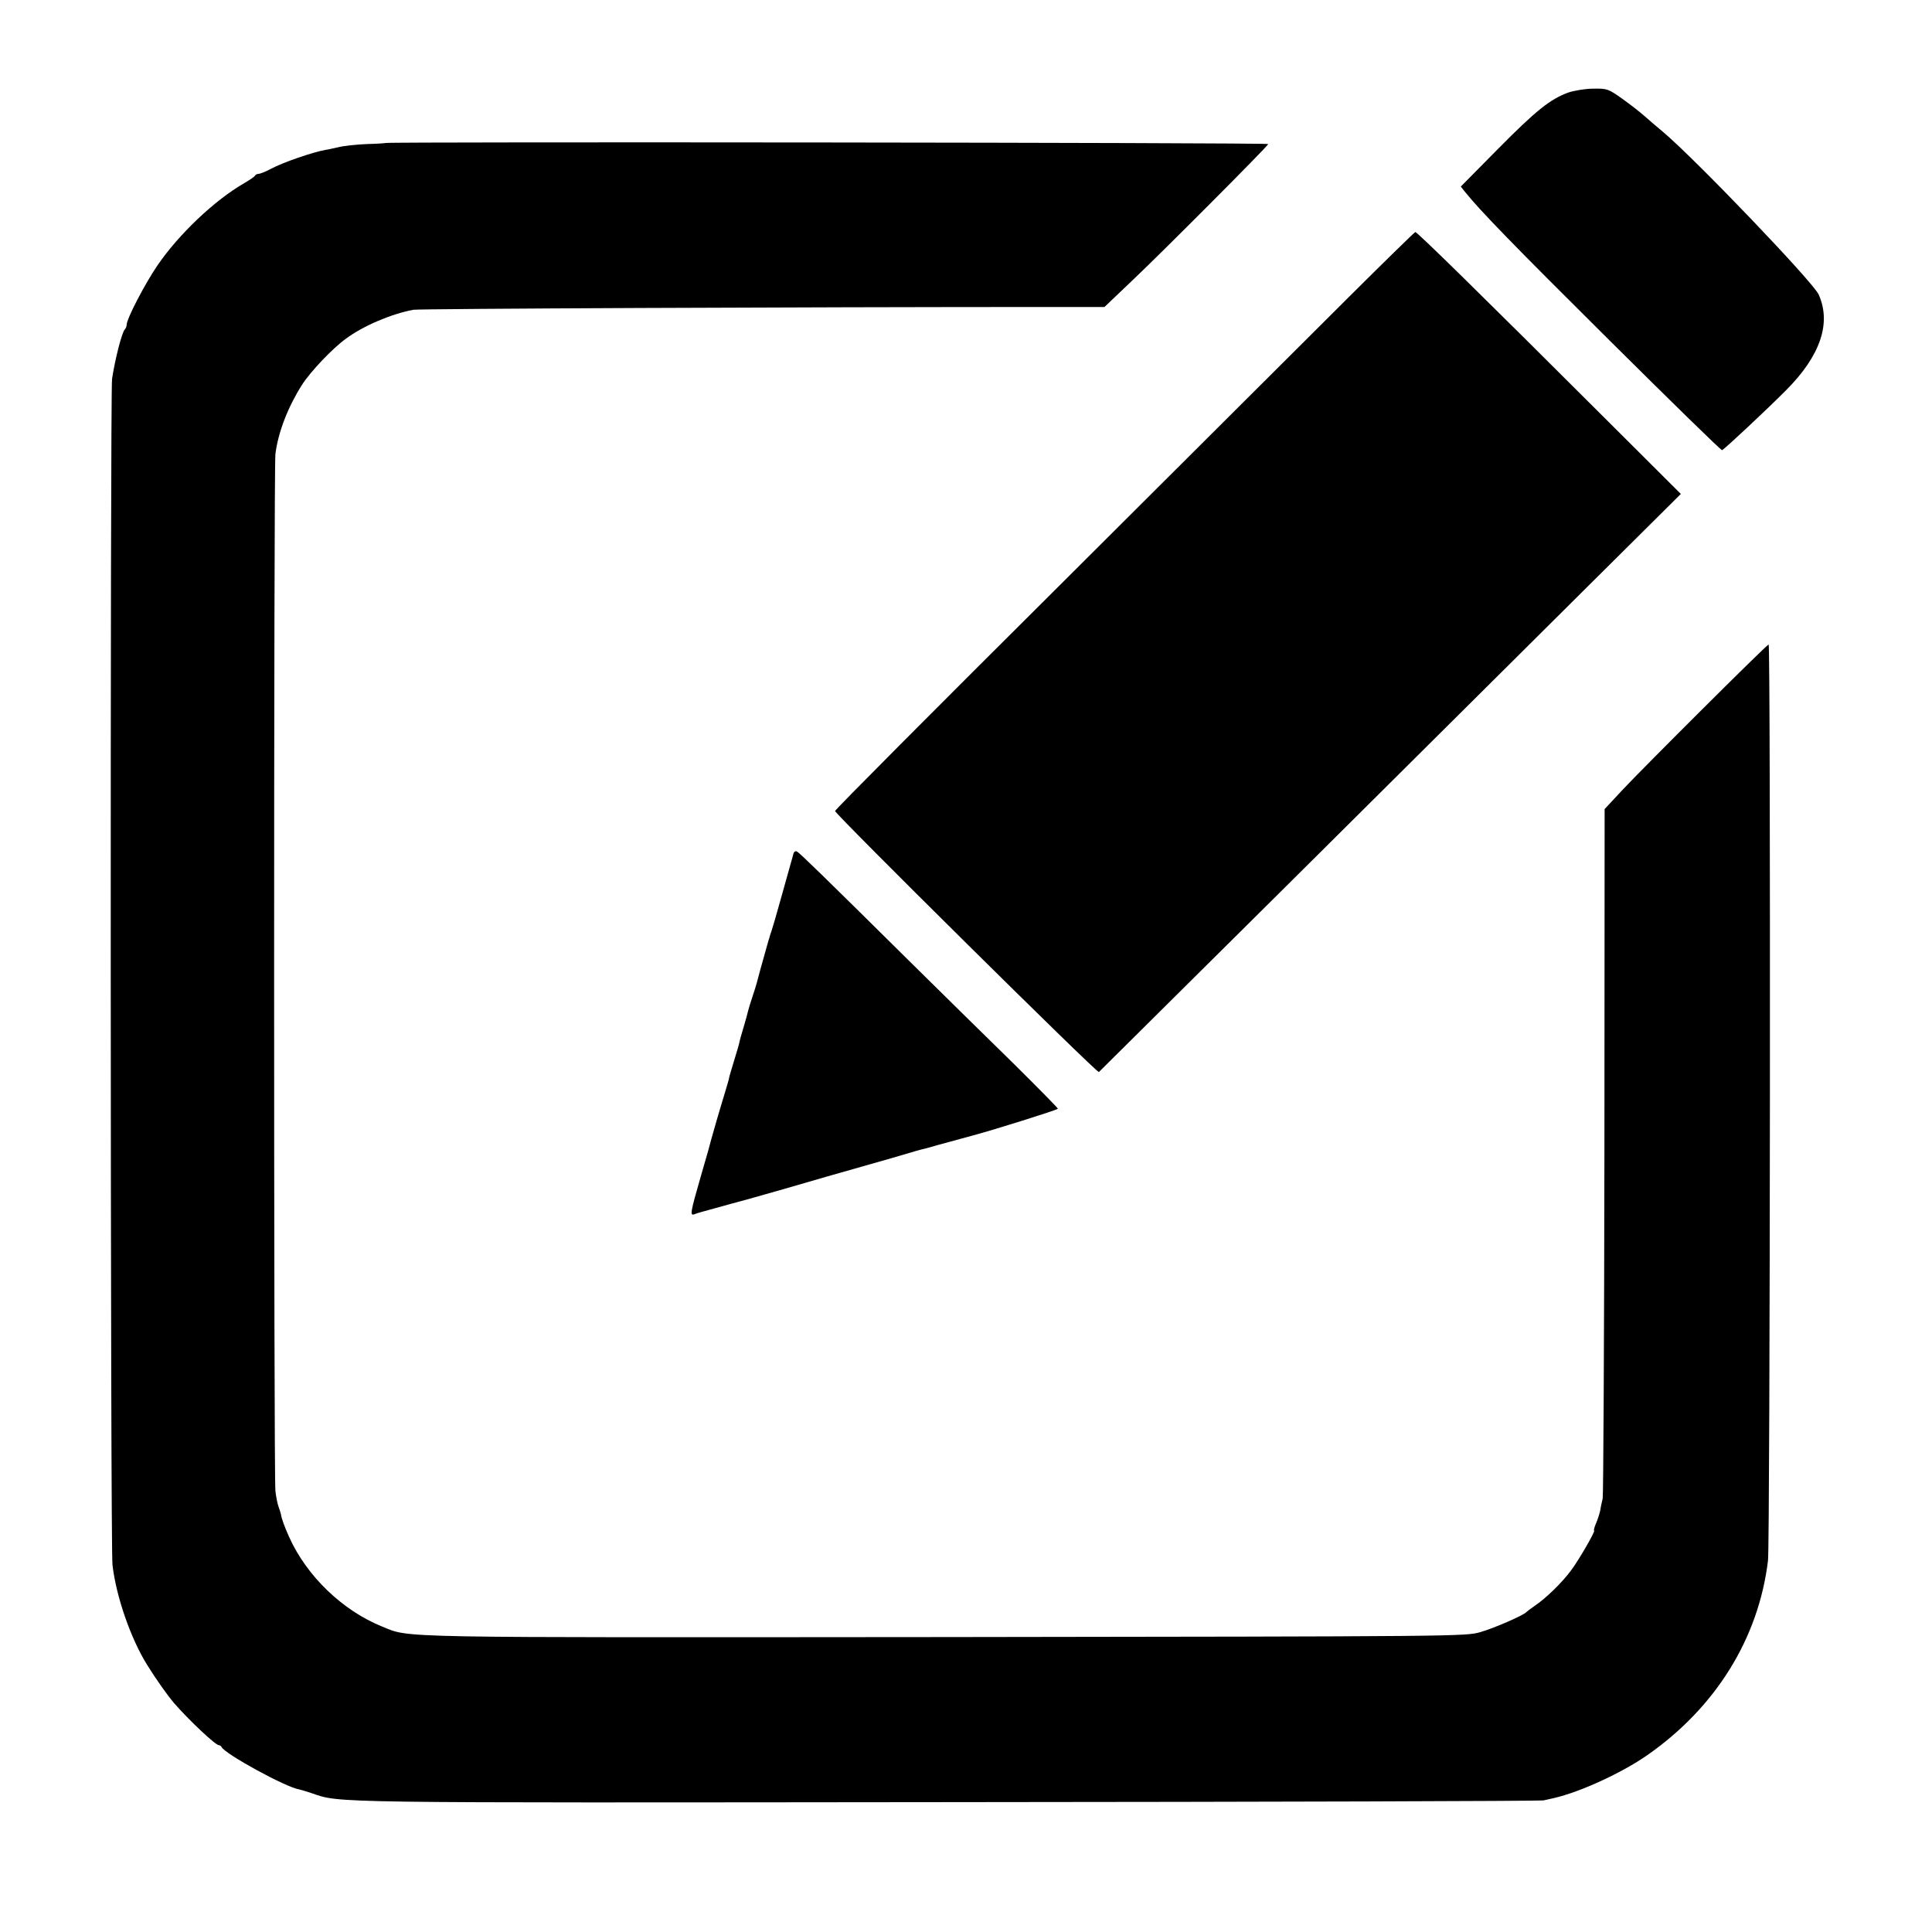
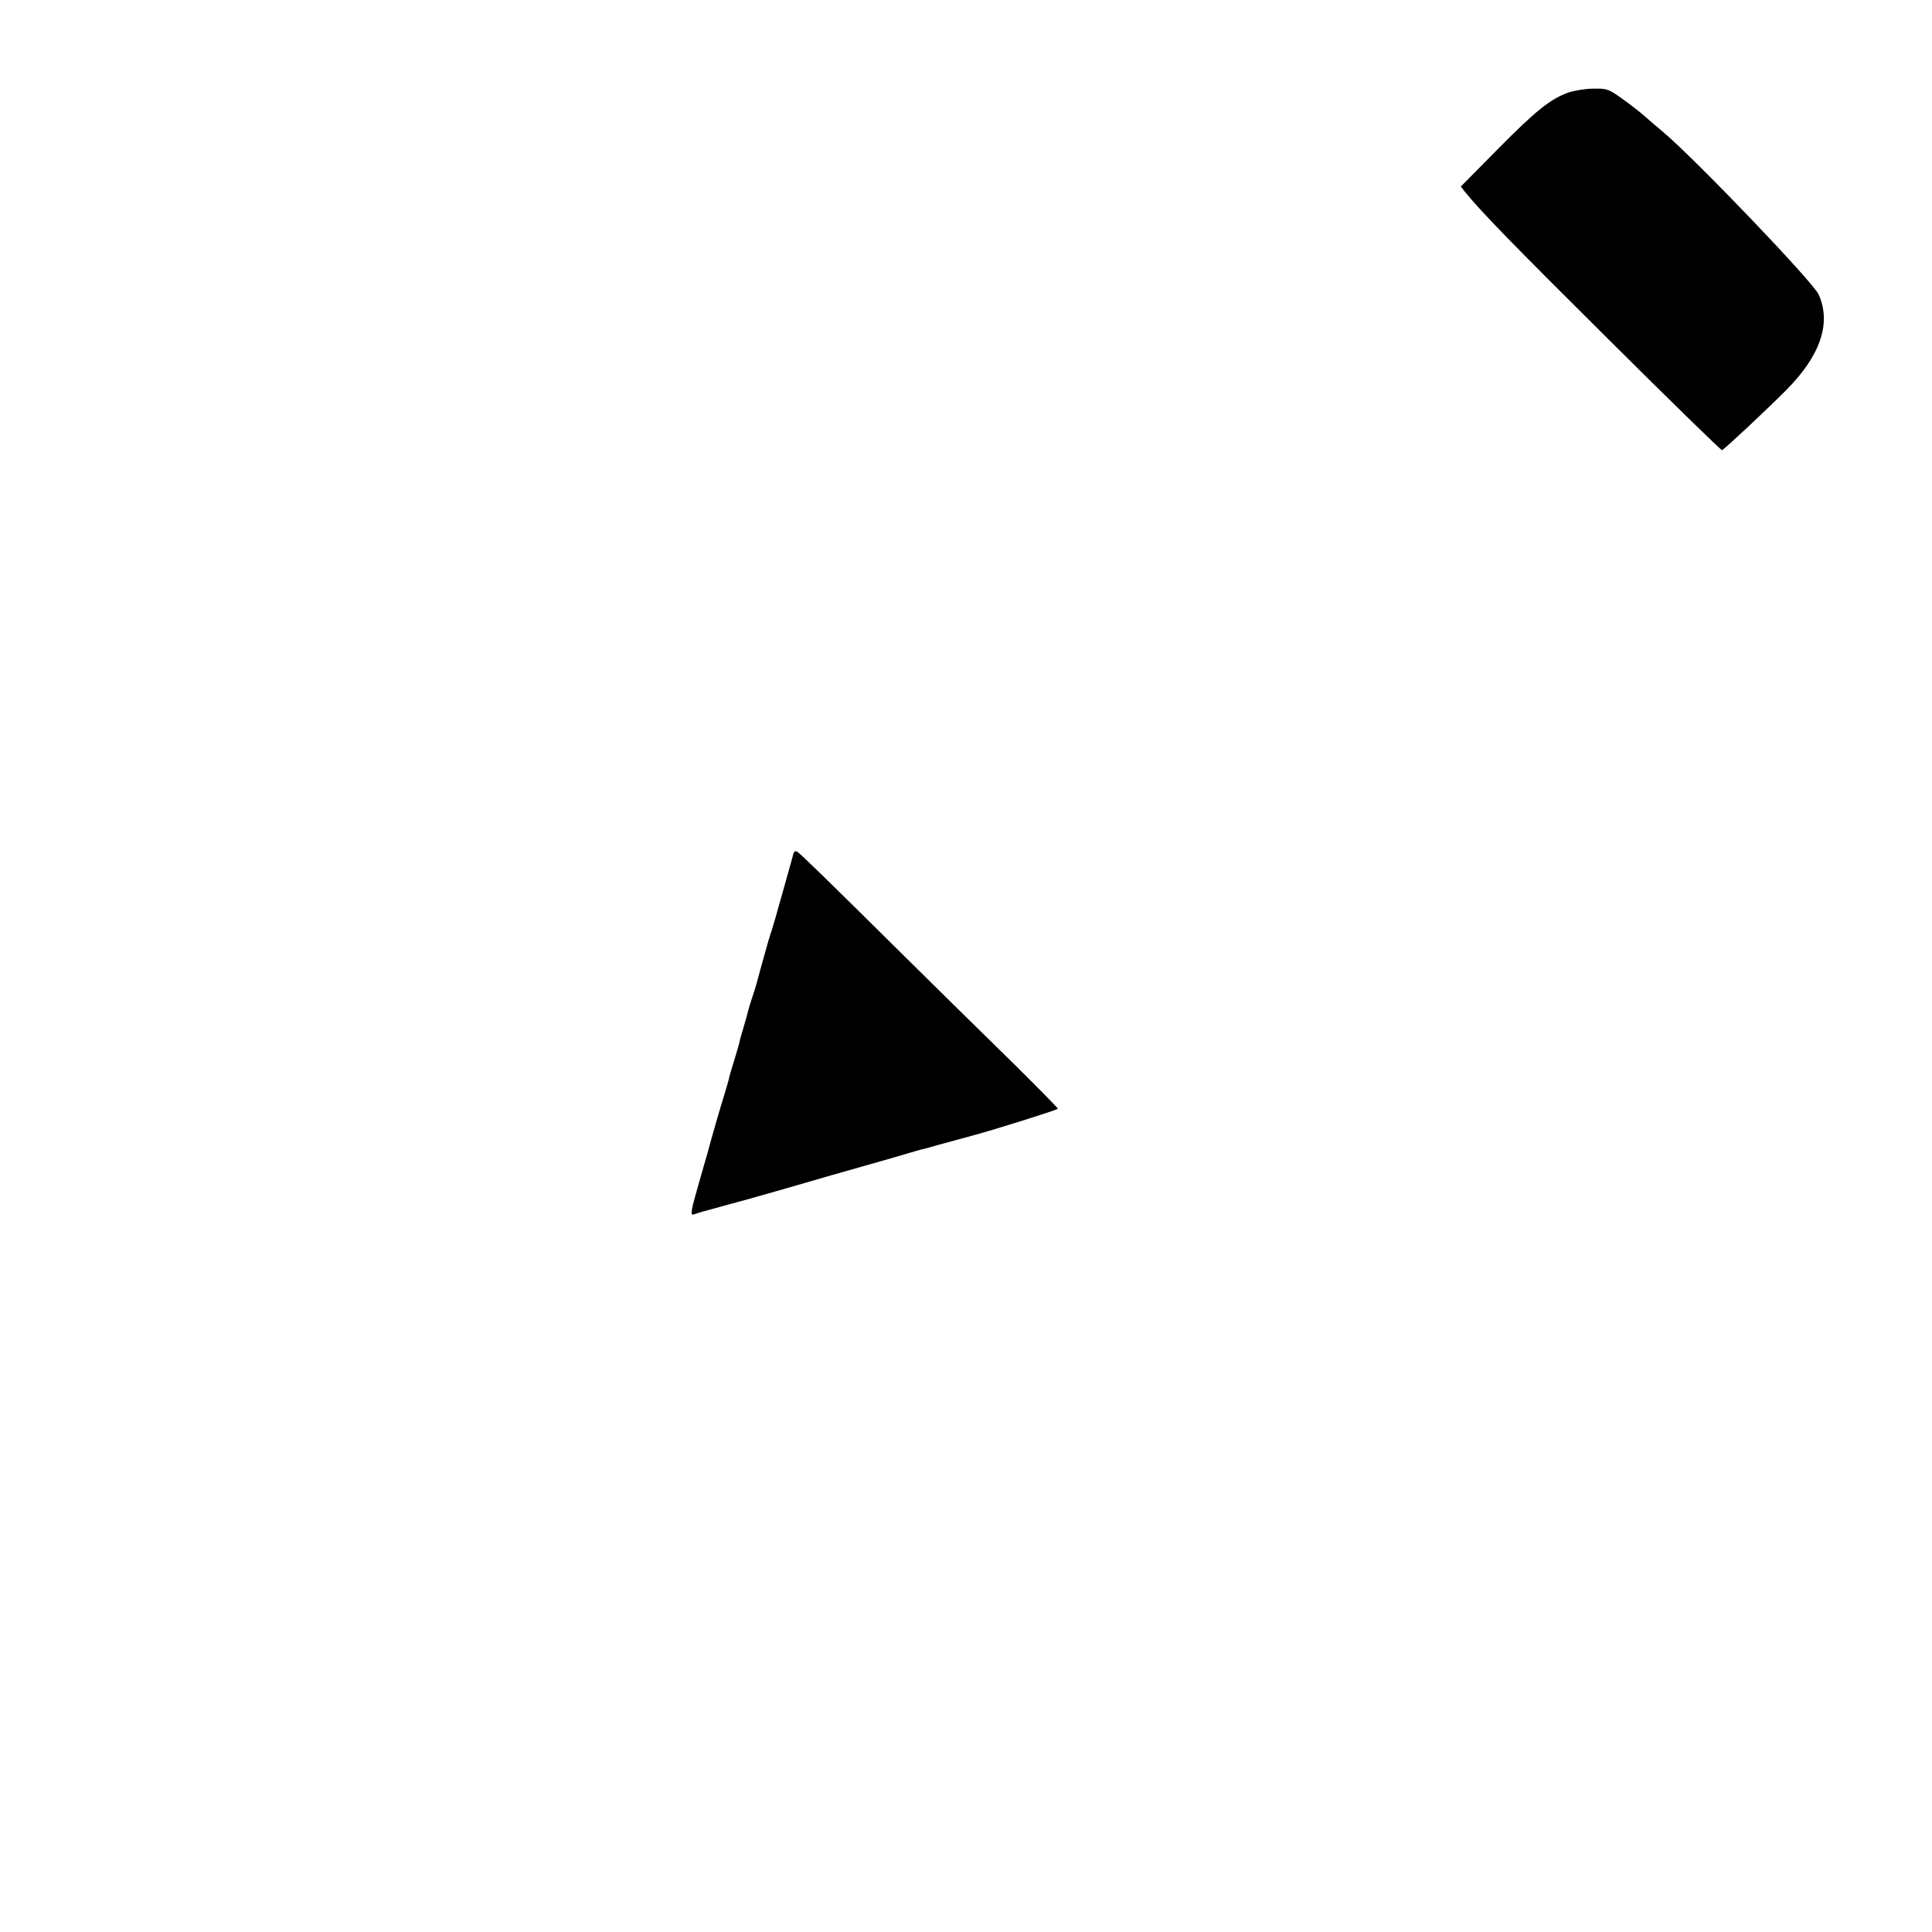
<svg xmlns="http://www.w3.org/2000/svg" version="1.0" width="900pt" height="900pt" viewBox="0 0 900 900" preserveAspectRatio="xMidYMid meet">
  <g transform="translate(0,900) scale(0.1,-0.1)" fill="#000000" stroke="none">
    <path d="M7306 8569 c-85 -31 -151 -84 -329 -264 l-172 -174 18 -23 c74 -92 225 -247 676 -695 284 -282 519 -512 523 -510 10 3 214 194 300 281 158 159 210 311 150 444 -26 58 -566 622 -722 755 -30 25 -71 60 -90 77 -19 17 -65 53 -103 80 -65 46 -70 48 -135 47 -37 0 -89 -9 -116 -18z" />
-     <path d="M1797 8334 c-1 -1 -40 -4 -87 -5 -47 -2 -107 -8 -135 -15 -27 -6 -53 -12 -58 -12 -61 -11 -198 -58 -256 -89 -24 -13 -50 -23 -57 -23 -7 0 -14 -4 -16 -8 -1 -4 -24 -20 -50 -35 -139 -80 -306 -239 -405 -384 -58 -85 -143 -248 -143 -276 0 -7 -4 -17 -9 -22 -14 -16 -45 -138 -59 -230 -9 -67 -8 -5442 2 -5525 17 -147 85 -343 161 -465 40 -65 96 -144 127 -180 68 -78 192 -195 208 -195 5 0 10 -4 12 -8 13 -31 301 -189 363 -198 6 -1 31 -9 56 -17 137 -47 49 -45 2969 -42 1510 1 2756 5 2770 8 14 3 36 8 49 11 122 28 316 117 435 200 318 222 518 543 562 906 10 83 13 4271 3 4268 -12 -4 -585 -575 -684 -681 l-80 -86 -1 -1593 c-1 -876 -5 -1604 -8 -1618 -3 -14 -9 -38 -11 -54 -3 -15 -12 -44 -20 -62 -8 -19 -12 -34 -9 -34 8 0 -69 -134 -107 -185 -42 -57 -118 -131 -169 -165 -19 -13 -37 -27 -40 -30 -13 -15 -151 -75 -214 -93 -70 -20 -95 -20 -2492 -23 -2610 -2 -2490 -5 -2624 49 -185 75 -351 235 -433 417 -24 54 -35 85 -38 105 -1 6 -6 21 -11 35 -5 13 -12 47 -15 75 -8 68 -8 4767 0 4830 13 103 59 220 123 321 39 62 144 172 205 216 81 60 210 115 314 135 24 5 1811 13 2975 13 l245 0 125 119 c143 135 634 628 638 640 2 7 -4104 11 -4111 5z" />
-     <path d="M6280 7613 c-168 -168 -774 -772 -1347 -1343 -574 -571 -1043 -1042 -1043 -1048 0 -14 1222 -1224 1229 -1216 3 3 409 406 901 894 492 489 1101 1094 1352 1344 l458 455 -339 338 c-608 607 -890 883 -898 882 -4 -1 -145 -139 -313 -306z" />
    <path d="M3696 5023 c-2 -10 -26 -92 -51 -183 -25 -91 -49 -172 -52 -180 -3 -8 -7 -19 -8 -25 -2 -5 -9 -30 -16 -55 -7 -25 -13 -47 -14 -50 -1 -3 -7 -25 -14 -50 -7 -25 -14 -52 -16 -60 -2 -8 -11 -37 -20 -64 -9 -26 -18 -56 -20 -65 -2 -9 -11 -43 -21 -76 -10 -33 -19 -65 -20 -72 -1 -7 -12 -44 -24 -83 -12 -39 -23 -76 -24 -83 -1 -7 -10 -37 -19 -67 -24 -78 -60 -203 -63 -215 -1 -6 -22 -82 -48 -170 -51 -177 -53 -190 -30 -181 9 4 51 16 93 27 42 12 108 30 146 40 39 11 77 22 85 24 8 2 141 40 295 85 154 44 287 82 295 84 8 2 42 12 75 22 33 10 65 19 70 20 6 1 37 9 70 19 33 9 107 29 165 45 98 26 391 118 398 125 2 2 -92 97 -208 212 -117 114 -335 329 -484 476 -400 396 -510 503 -523 510 -7 4 -14 0 -17 -10z" />
  </g>
</svg>